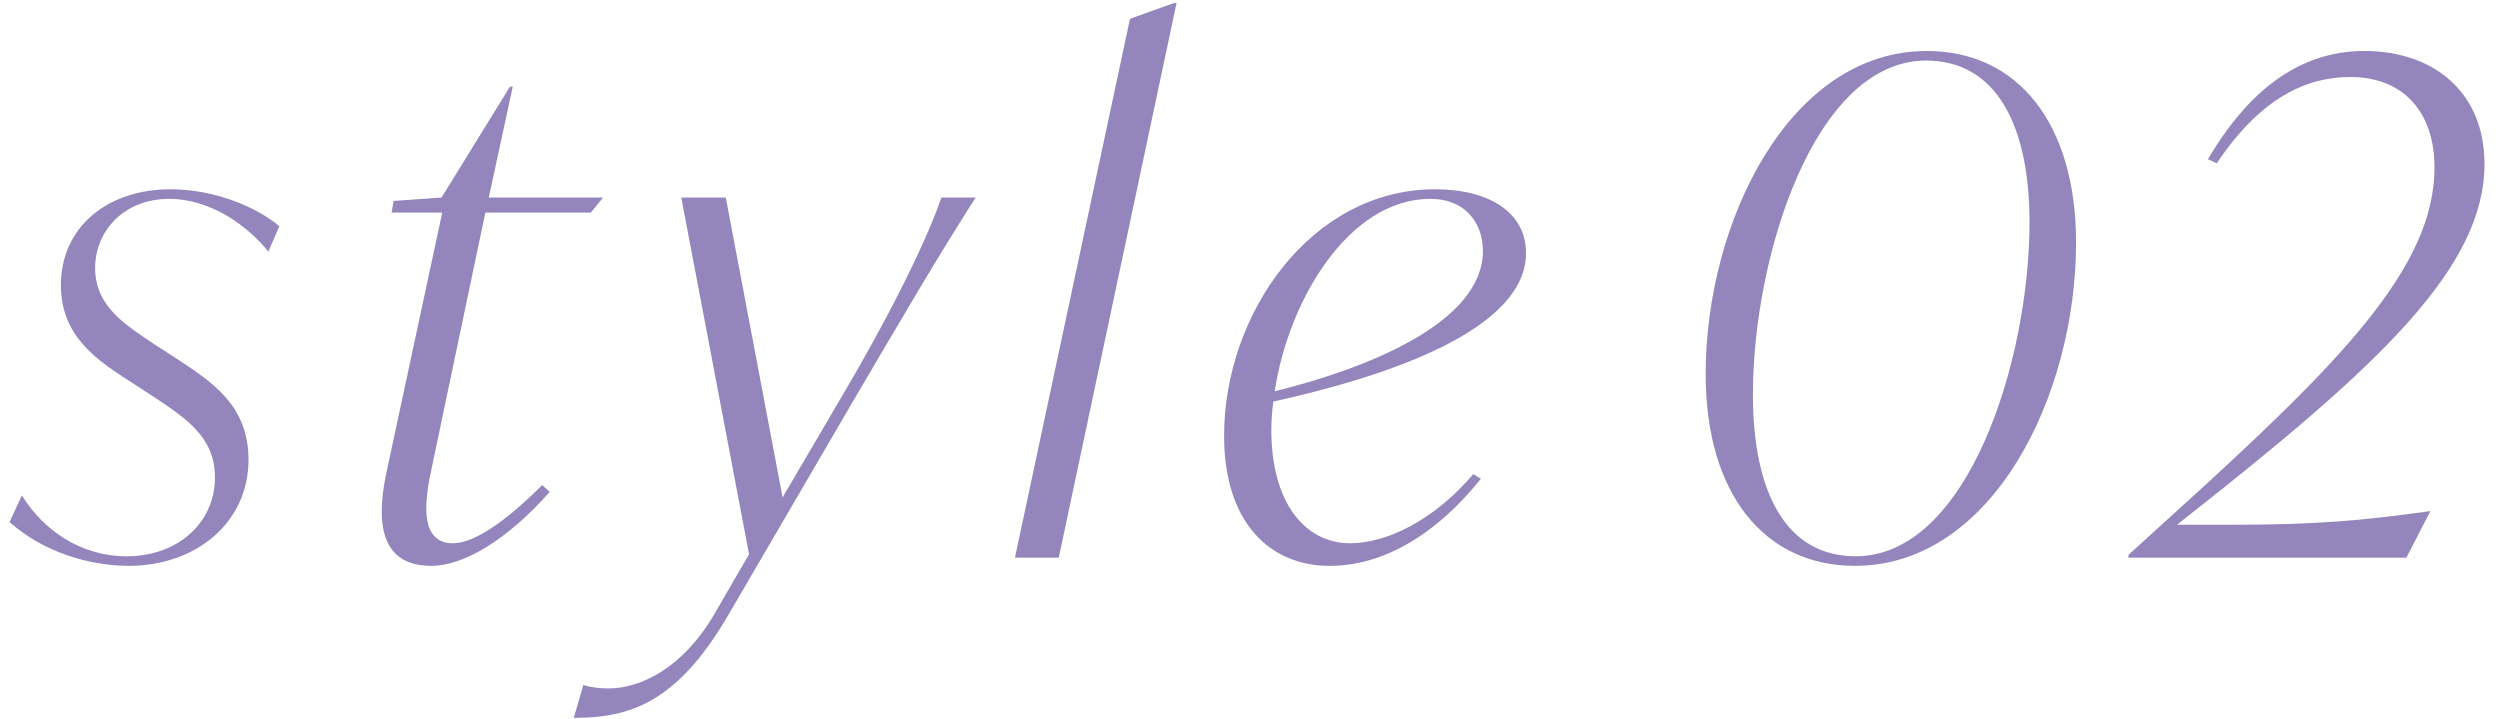
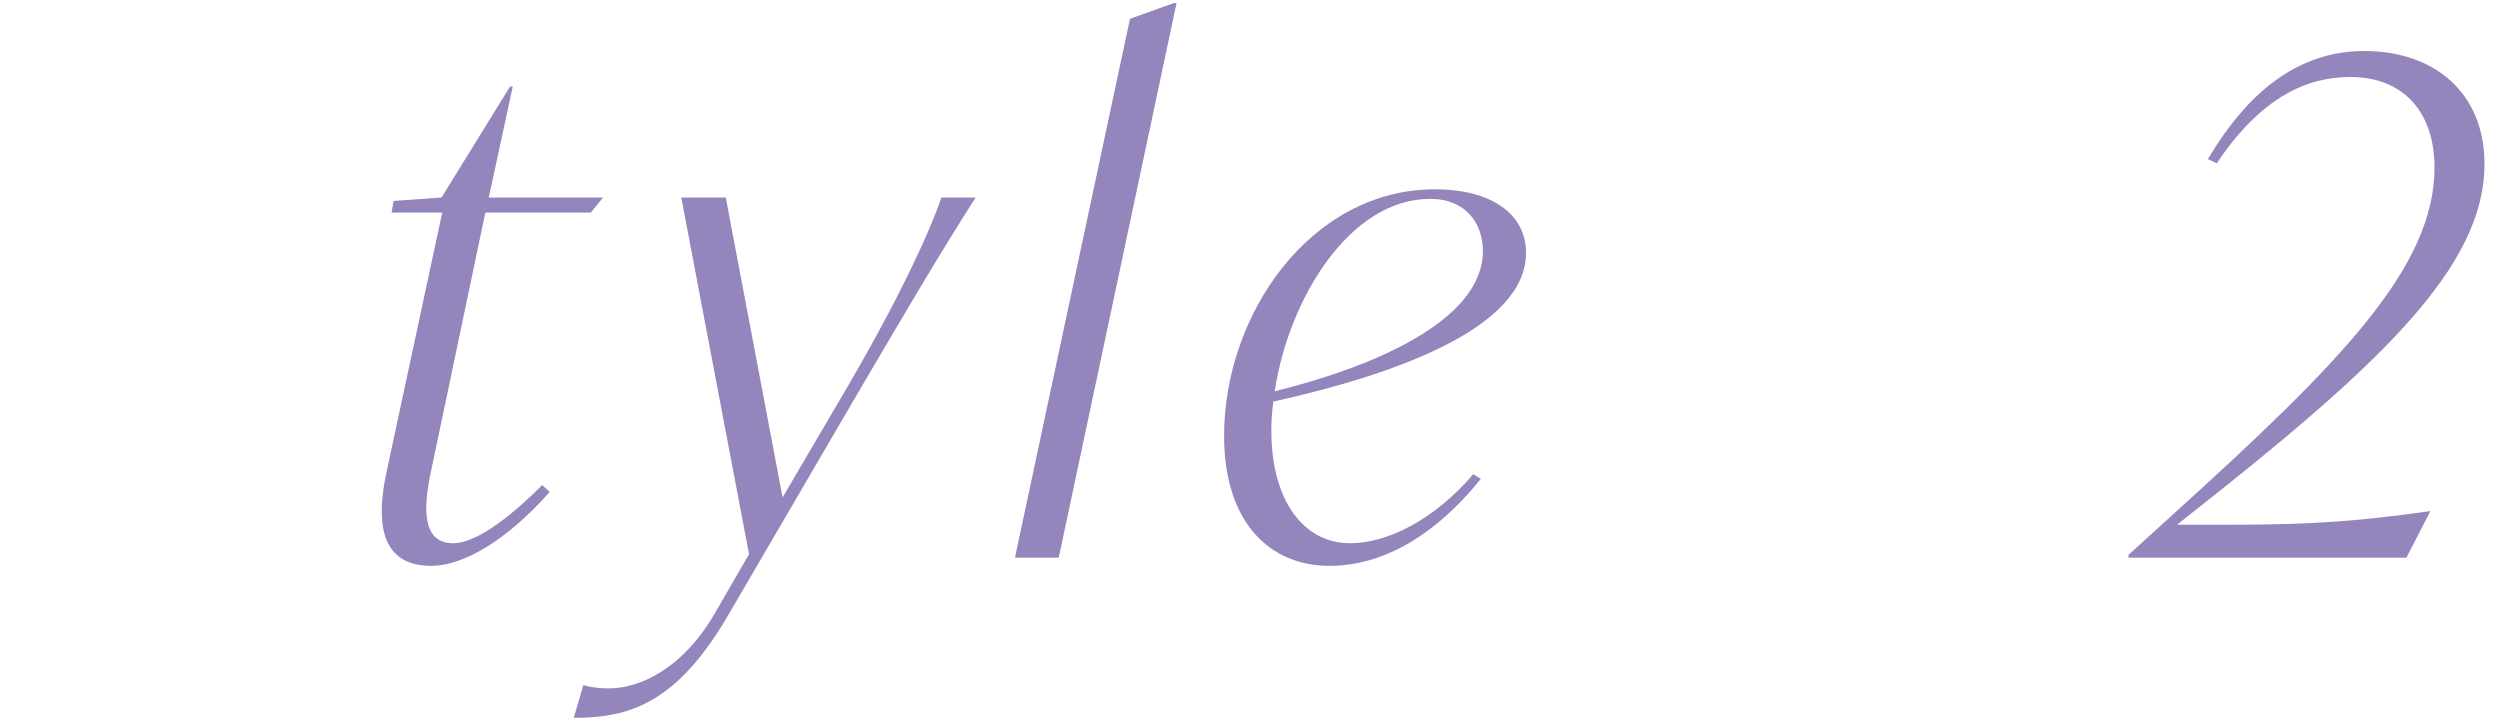
<svg xmlns="http://www.w3.org/2000/svg" width="146" height="42" viewBox="0 0 146 42" fill="none">
  <path d="M89.12 14.773C89.12 19.211 81.243 21.93 74.365 23.45C74.285 24.009 74.246 24.569 74.246 25.129C74.246 29.287 76.165 31.726 78.844 31.726C80.963 31.726 83.722 30.407 86.041 27.688L86.481 27.968C83.602 31.526 80.523 33.046 77.644 33.046C74.165 33.046 71.487 30.527 71.487 25.449C71.487 18.331 76.565 11.054 83.802 11.054C87.04 11.054 89.12 12.454 89.12 14.773ZM83.522 11.614C78.804 11.614 75.245 17.492 74.445 22.85C79.803 21.53 86.601 18.851 86.601 14.653C86.601 13.094 85.641 11.614 83.522 11.614Z" fill="#9486BD" />
  <path d="M59.273 32.566L65.991 1.098L68.55 0.179H68.71L61.832 32.566H59.273Z" fill="#9486BD" />
  <path d="M54.98 11.534H56.979C54.78 14.973 52.861 18.252 49.902 23.29L42.505 35.964C39.506 41.082 36.747 41.922 33.508 41.922L34.068 40.003C34.548 40.163 35.108 40.203 35.547 40.203C37.347 40.203 39.826 39.083 41.705 35.885L43.744 32.366L39.786 11.534H42.385L45.703 29.047L49.222 23.05C52.261 17.892 54.18 13.853 54.98 11.534Z" fill="#9486BD" />
  <path d="M28.345 12.414L25.187 27.448C24.707 29.647 24.627 31.726 26.466 31.726C27.706 31.726 29.585 30.407 31.664 28.328L32.104 28.727C29.665 31.486 27.106 33.046 25.187 33.046C22.148 33.046 21.988 30.407 22.548 27.688L25.826 12.414H22.868L22.988 11.734L25.786 11.534L29.785 5.057H29.945L28.545 11.534H35.223L34.503 12.414H28.345Z" fill="#9486BD" />
-   <path d="M7.516 33.046C5.237 33.046 2.518 32.246 0.558 30.487L1.278 28.927C2.478 30.887 4.637 32.486 7.396 32.486C10.434 32.486 12.554 30.487 12.554 27.888C12.554 25.529 10.874 24.449 9.035 23.21L7.676 22.33C5.676 21.05 3.557 19.651 3.557 16.652C3.557 13.254 6.276 11.054 9.955 11.054C12.474 11.054 14.953 12.054 16.312 13.214L15.672 14.693C14.553 13.294 12.394 11.614 9.875 11.614C7.236 11.614 5.556 13.493 5.556 15.653C5.556 17.932 7.396 19.011 8.995 20.091L10.354 20.971C12.274 22.25 14.513 23.609 14.513 26.848C14.513 30.527 11.434 33.046 7.516 33.046Z" fill="#9486BD" />
  <path d="M127.141 30.646H130.14C135.298 30.646 137.937 30.406 141.935 29.847L140.536 32.566H124.302V32.406L126.941 30.006C136.698 21.17 142.175 15.612 142.175 9.775C142.175 6.616 140.416 4.497 137.257 4.497C134.738 4.497 132.059 5.656 129.46 9.535L128.941 9.295C130.26 7.096 133.059 2.977 138.057 2.977C142.215 2.977 145.094 5.456 145.094 9.575C145.094 15.612 138.977 21.33 127.741 30.166L127.141 30.646Z" fill="#9486BD" />
-   <path d="M108.327 33.045C103.049 33.045 99.611 28.847 99.611 21.85C99.611 12.973 104.489 2.977 112.526 2.977C117.844 2.977 121.242 7.216 121.242 14.173C121.242 23.089 116.364 33.045 108.327 33.045ZM108.367 32.486C114.925 32.486 118.523 21.05 118.523 12.973C118.523 7.296 116.564 3.537 112.486 3.537C105.968 3.537 102.37 14.973 102.37 23.049C102.37 28.727 104.289 32.486 108.367 32.486Z" fill="#9486BD" />
</svg>